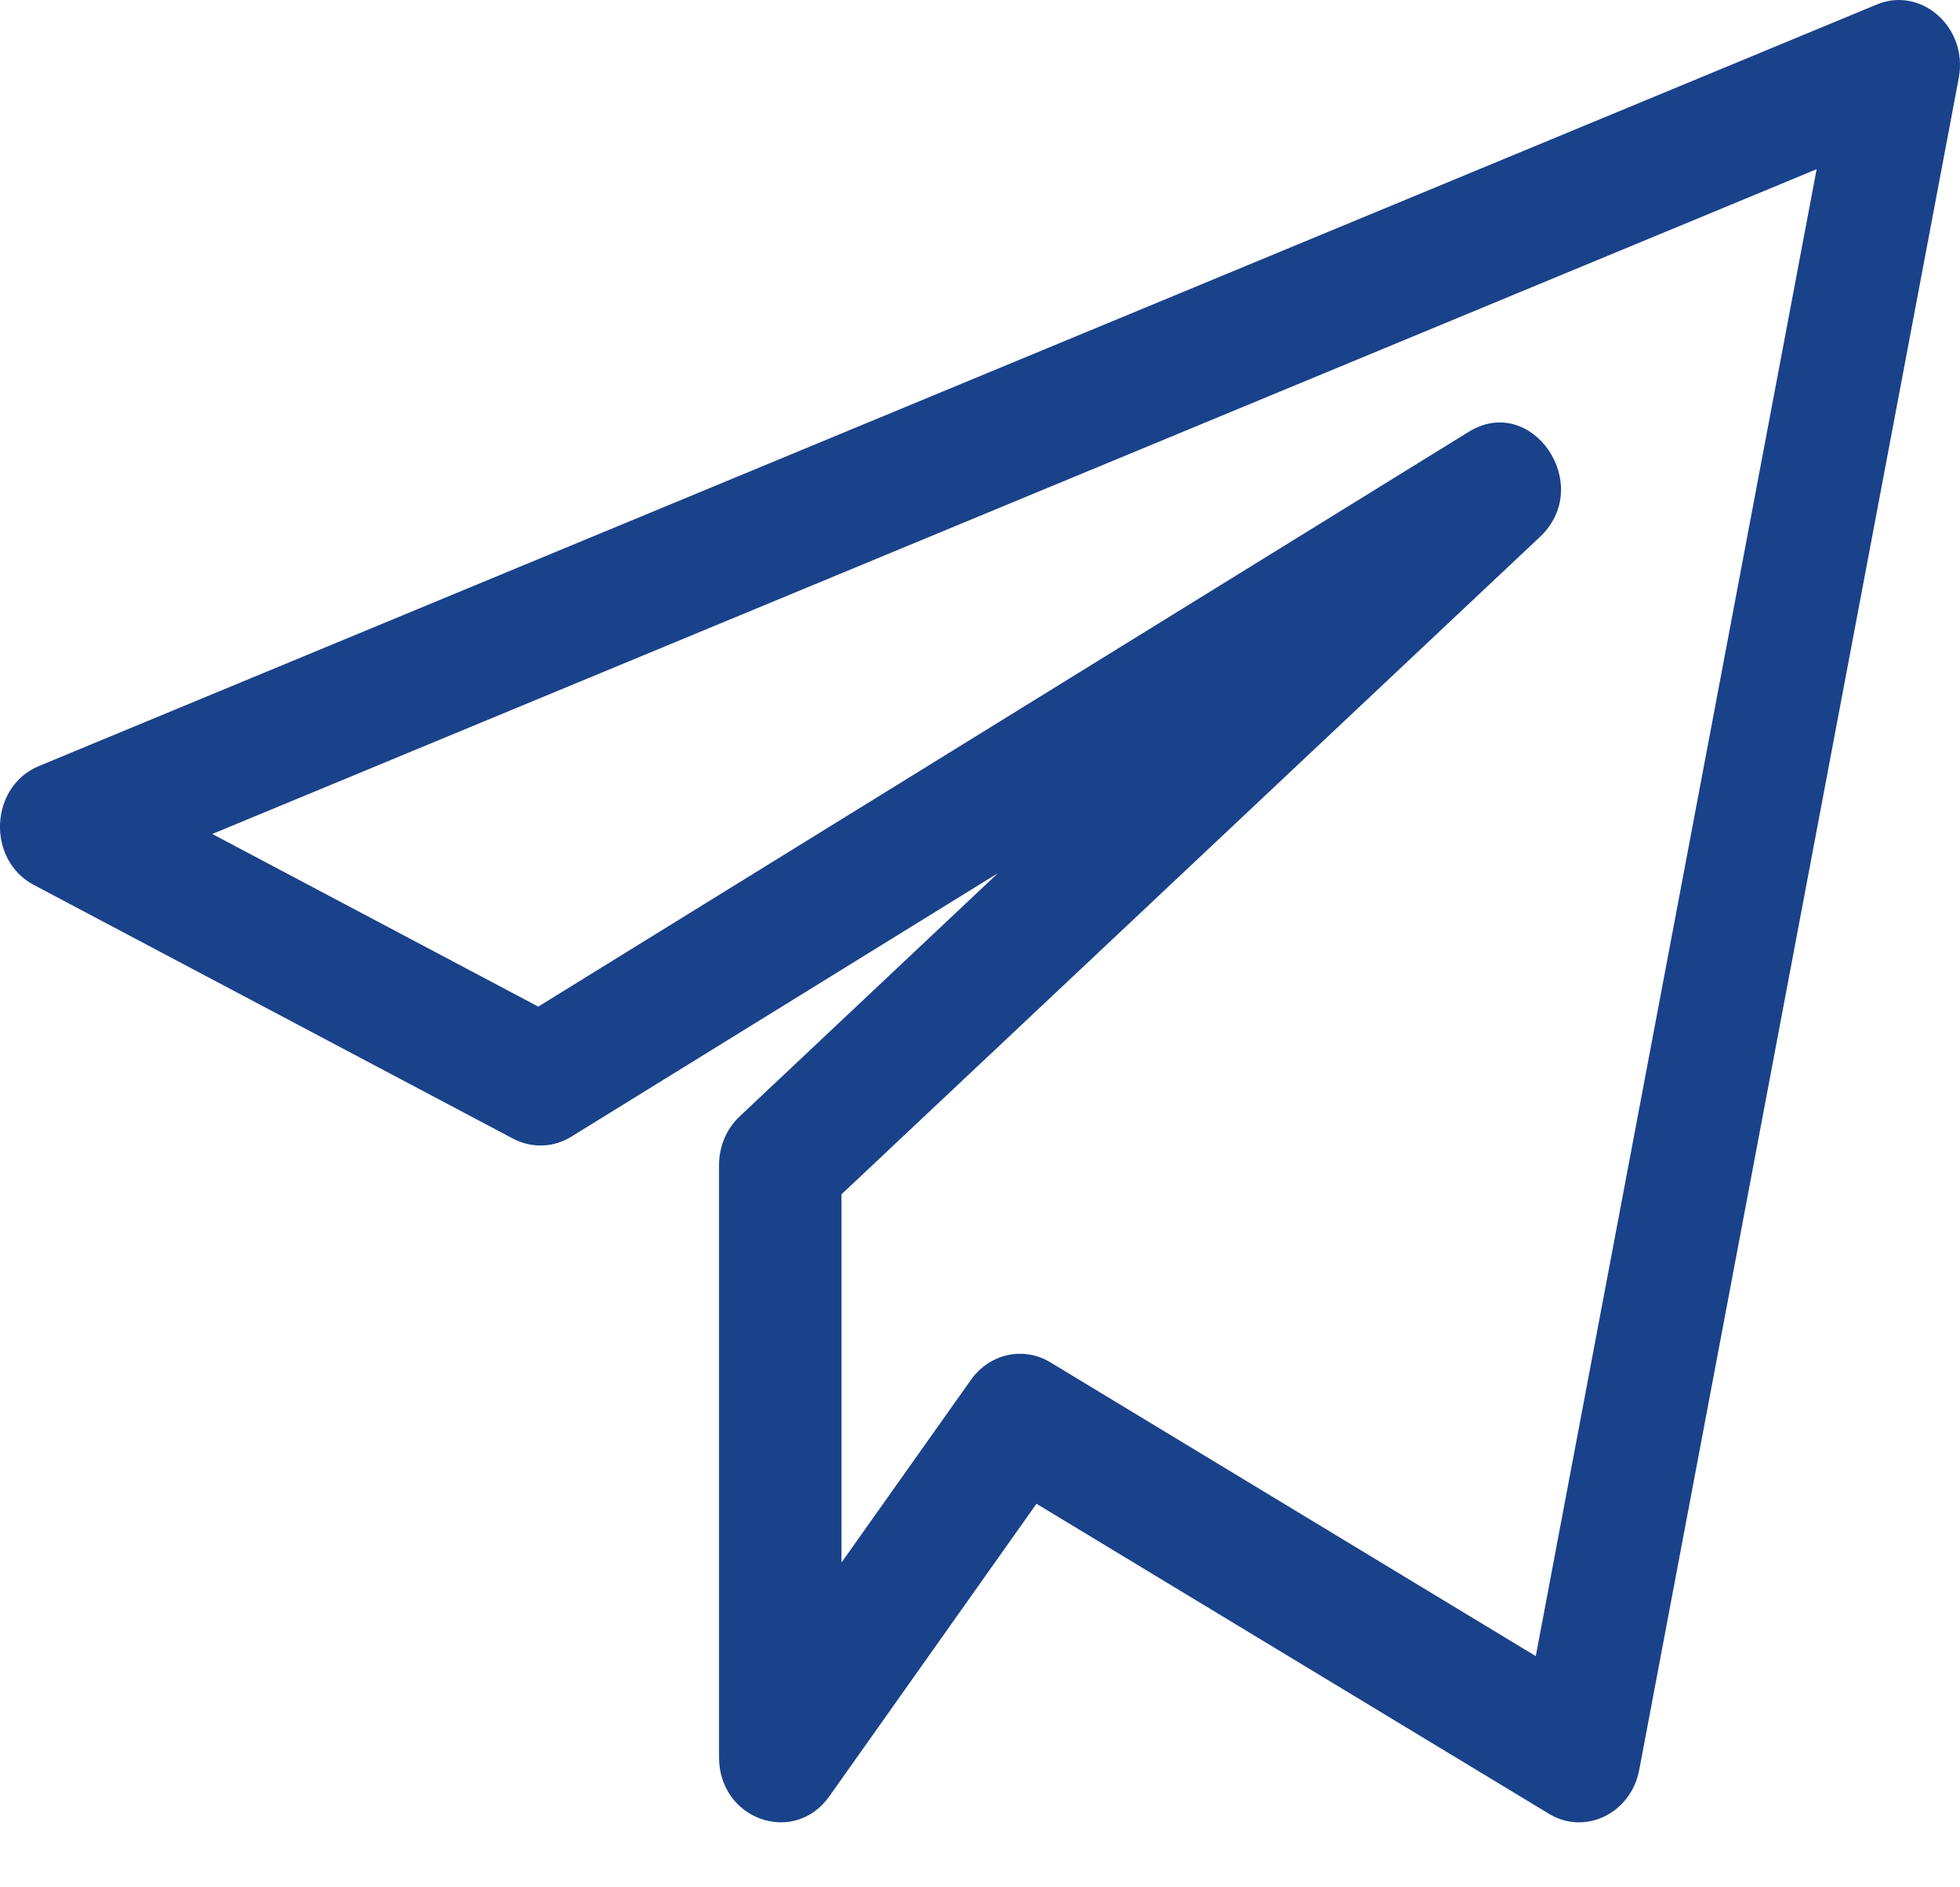
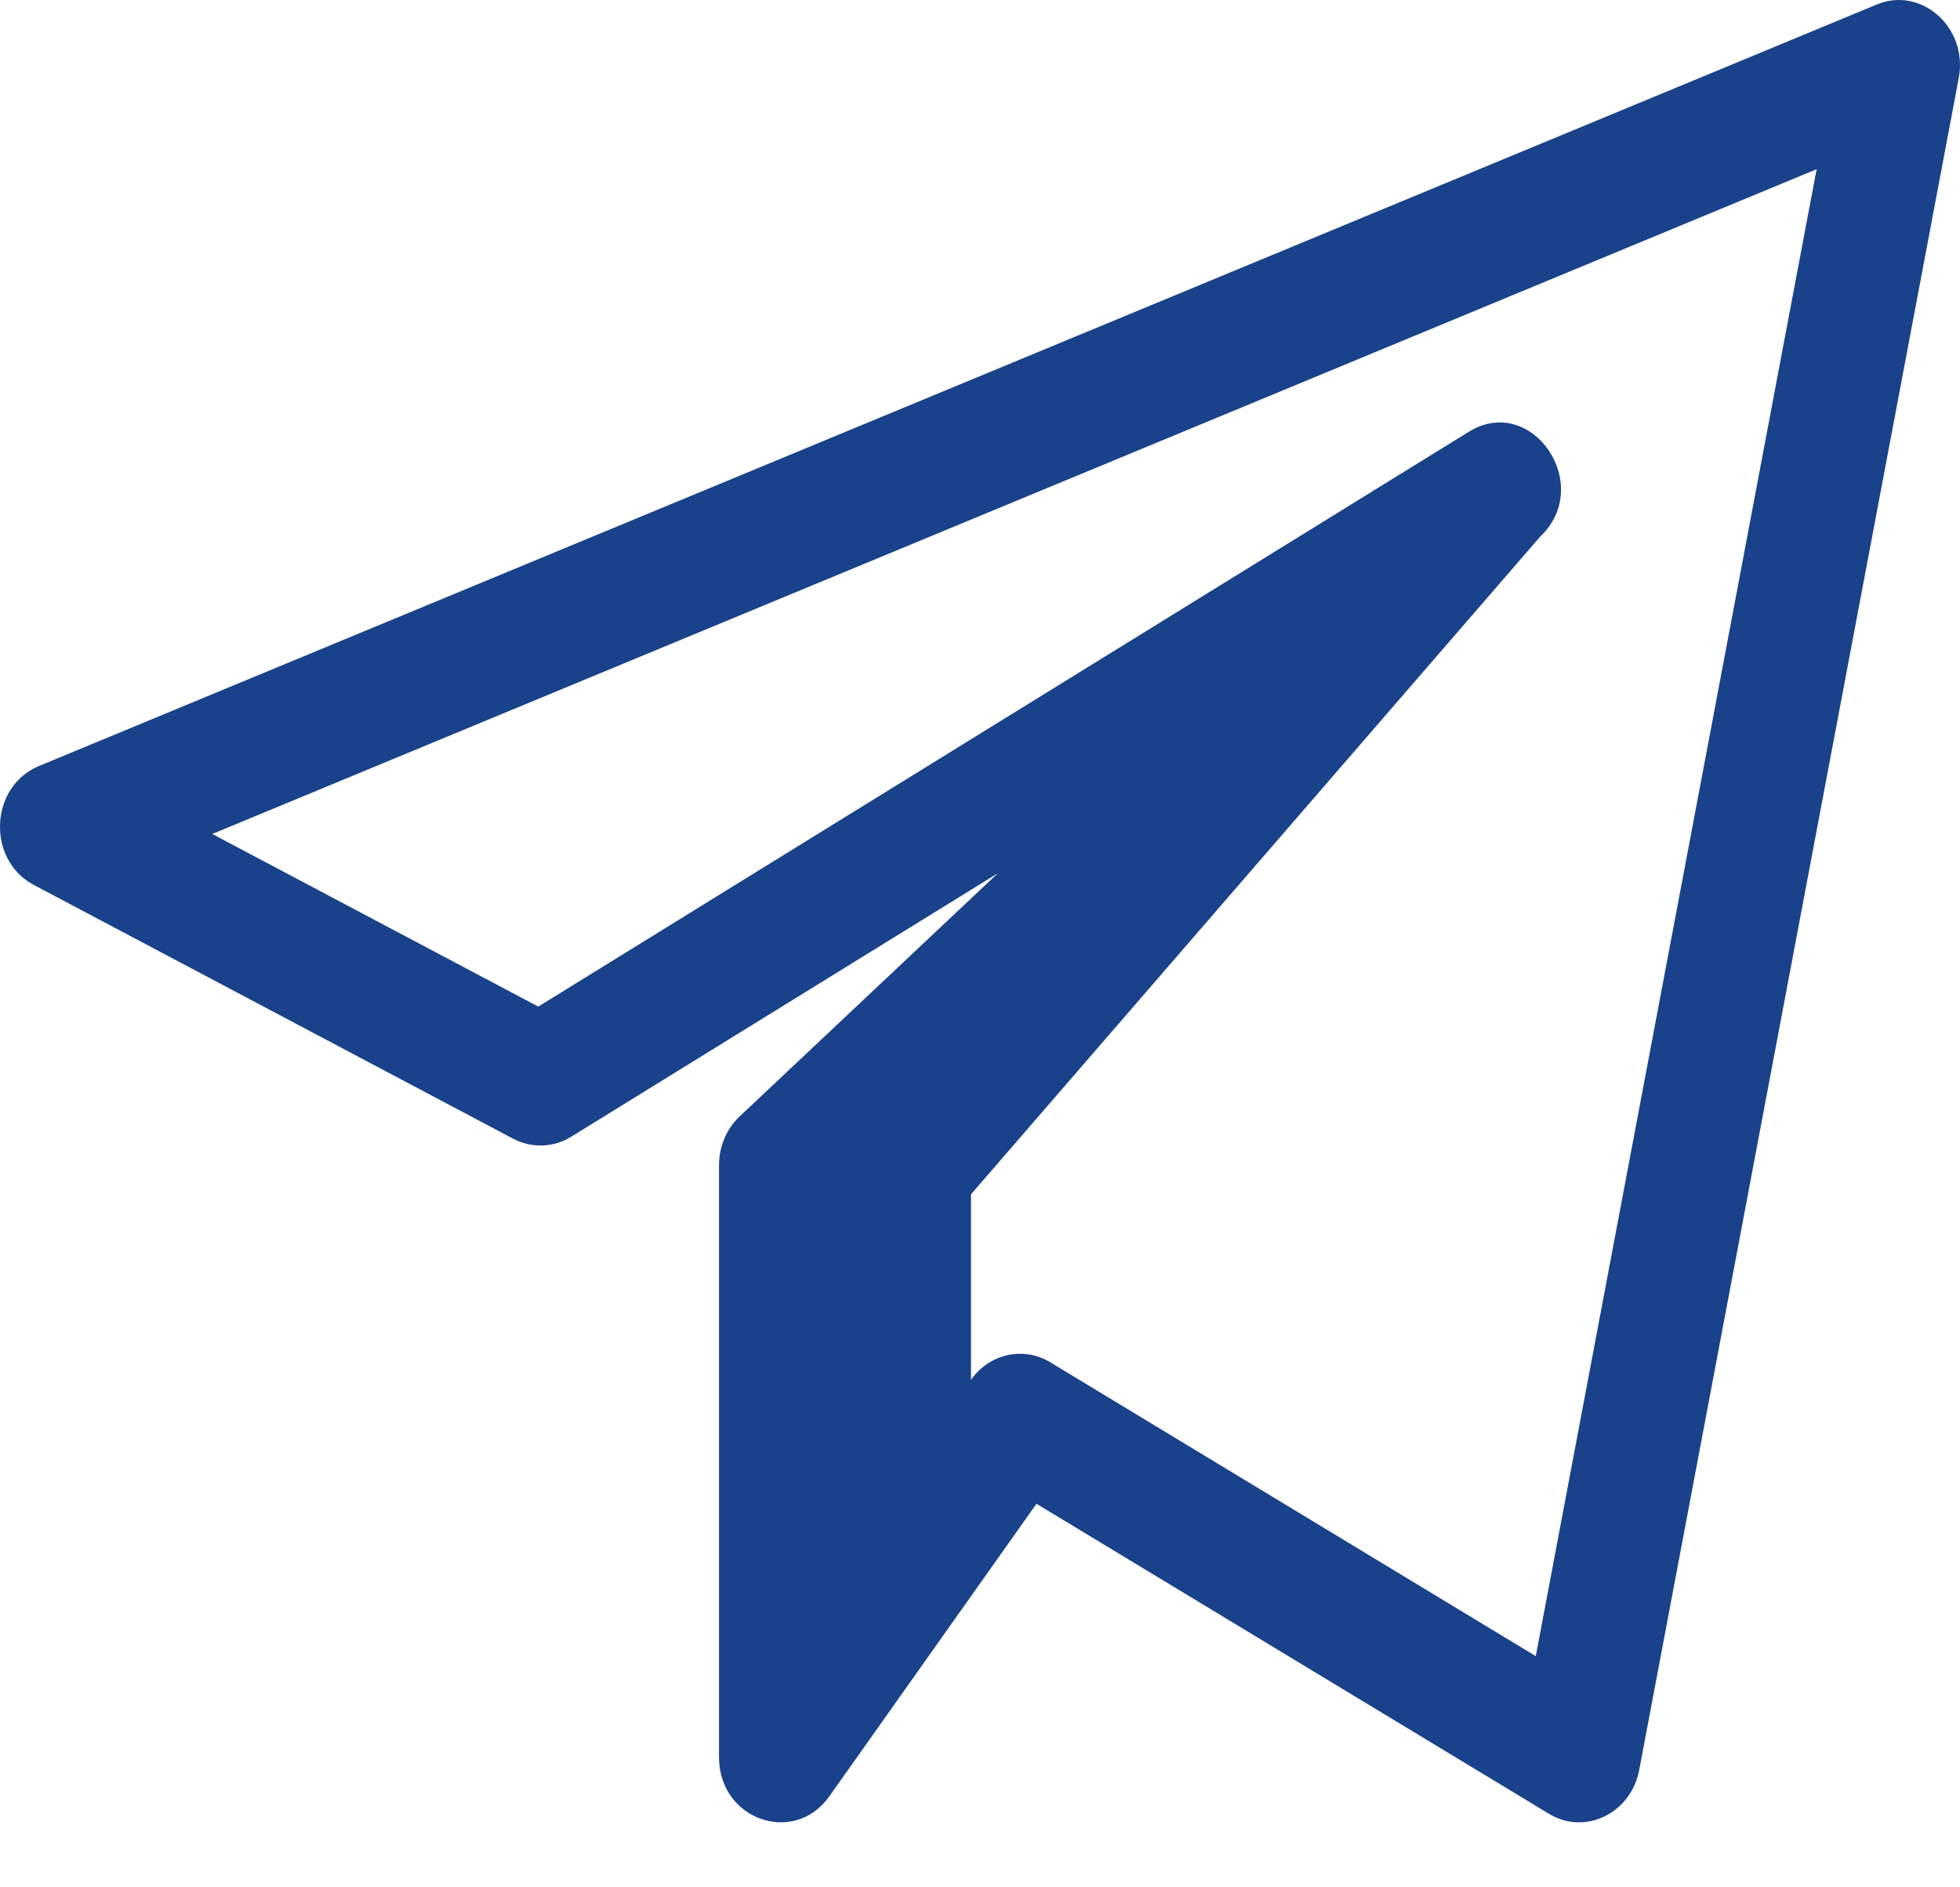
<svg xmlns="http://www.w3.org/2000/svg" width="27" height="26" viewBox="0 0 27 26" fill="none">
-   <path d="M0.466 12.191L7.069 15.687C7.324 15.821 7.626 15.811 7.87 15.659L13.747 12.029L10.19 15.379C10.008 15.55 9.905 15.793 9.905 16.05V24.208C9.905 25.069 10.939 25.431 11.424 24.747L14.278 20.716L21.336 24.986C21.831 25.289 22.466 24.985 22.581 24.384L26.983 1.075C27.115 0.375 26.459 -0.196 25.849 0.064L0.536 10.553C-0.144 10.835 -0.188 11.845 0.466 12.191ZM25.025 2.331L21.156 22.815L14.468 18.767C14.104 18.546 13.634 18.644 13.376 19.008L11.592 21.526V16.453L21.213 7.397C21.974 6.681 21.099 5.408 20.229 5.951L7.415 13.867L2.924 11.489L25.025 2.331Z" fill="#1A428A" />
+   <path d="M0.466 12.191L7.069 15.687C7.324 15.821 7.626 15.811 7.87 15.659L13.747 12.029L10.19 15.379C10.008 15.55 9.905 15.793 9.905 16.05V24.208C9.905 25.069 10.939 25.431 11.424 24.747L14.278 20.716L21.336 24.986C21.831 25.289 22.466 24.985 22.581 24.384L26.983 1.075C27.115 0.375 26.459 -0.196 25.849 0.064L0.536 10.553C-0.144 10.835 -0.188 11.845 0.466 12.191ZM25.025 2.331L21.156 22.815L14.468 18.767C14.104 18.546 13.634 18.644 13.376 19.008V16.453L21.213 7.397C21.974 6.681 21.099 5.408 20.229 5.951L7.415 13.867L2.924 11.489L25.025 2.331Z" fill="#1A428A" />
</svg>